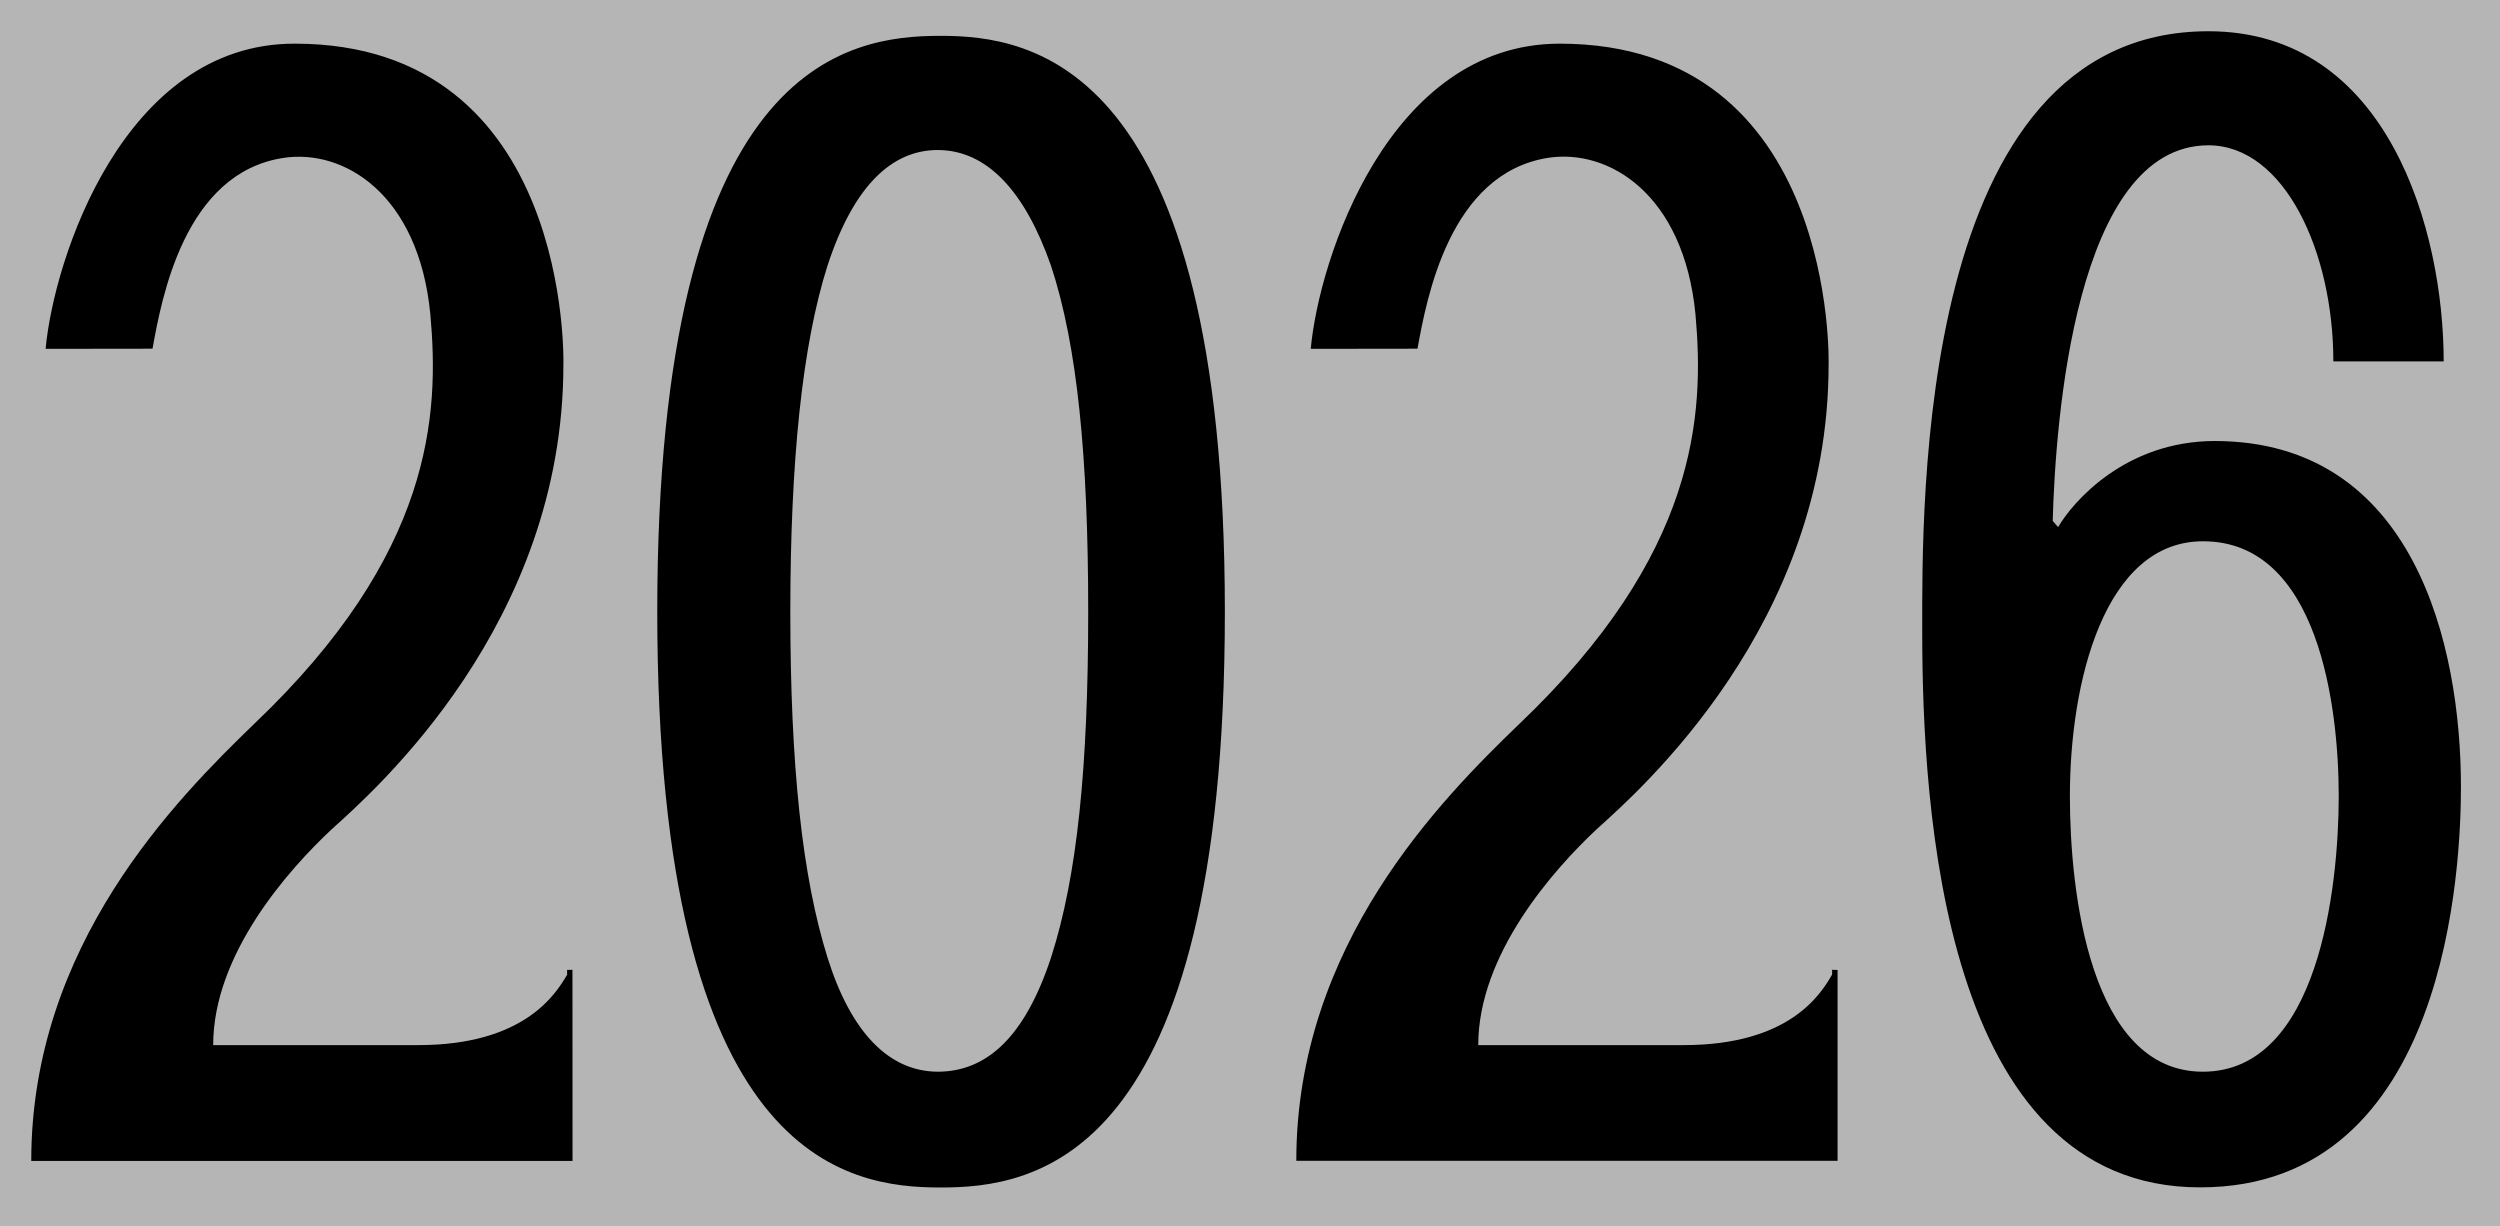
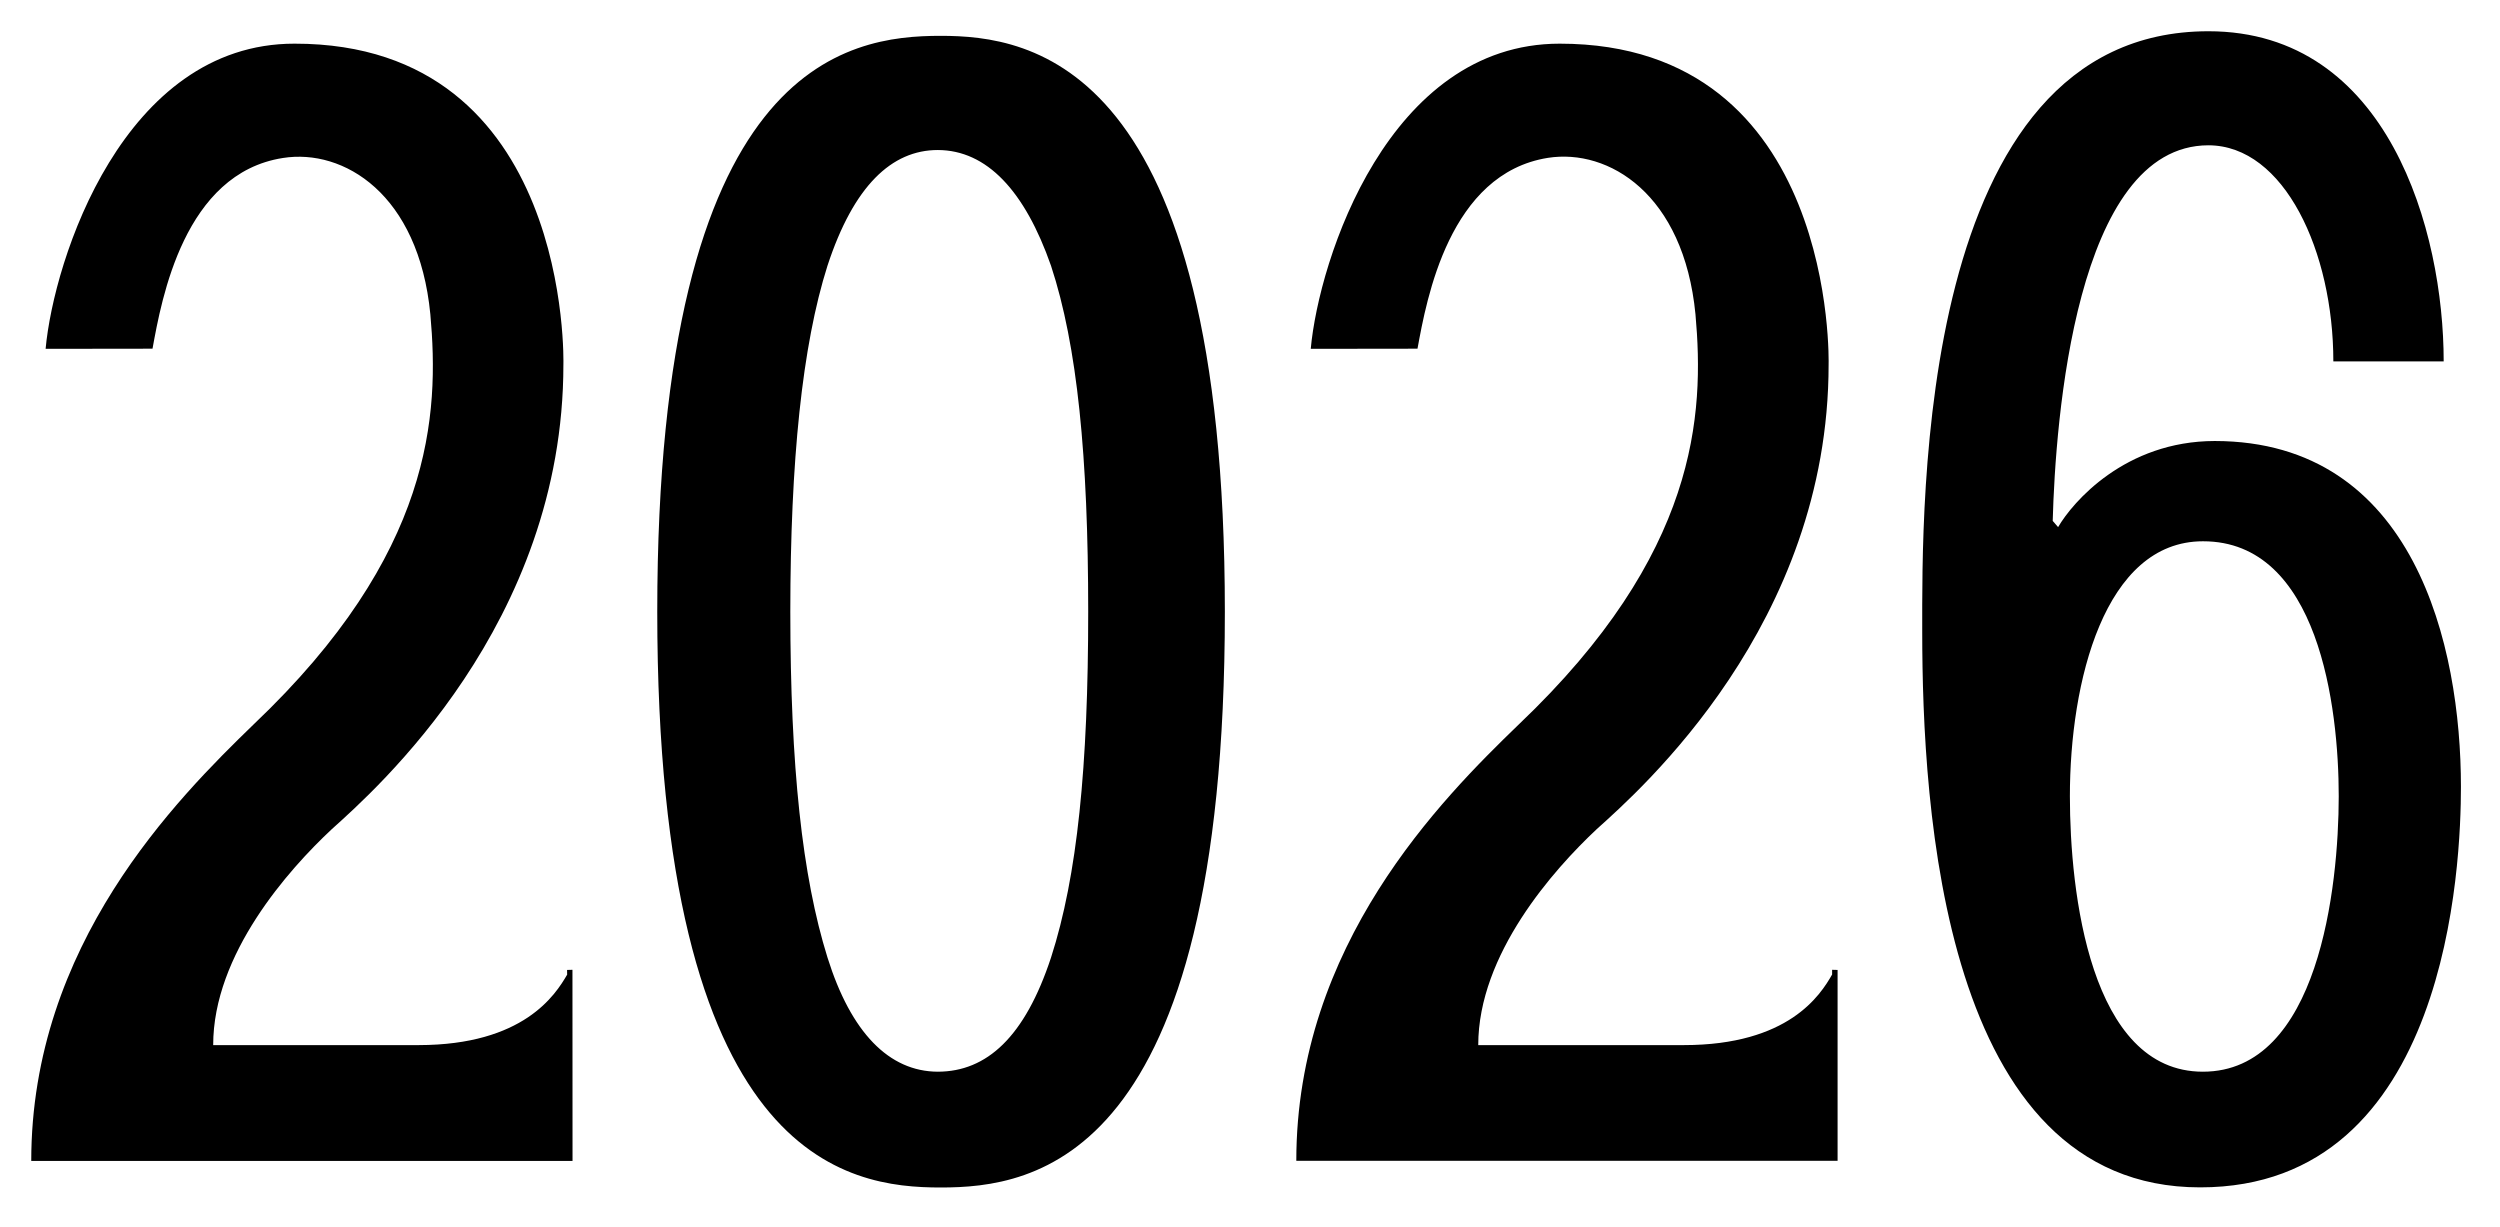
<svg xmlns="http://www.w3.org/2000/svg" width="320" height="157" viewBox="0 0 320 157" fill="none">
-   <rect width="320" height="157" fill="#B6B5B5" />
  <path d="M72.595 124.756C72.595 124.561 72.591 124.359 72.585 124.152C72.825 124.152 73.055 124.146 73.274 124.134C73.274 132.3 73.278 140.454 73.284 148.597C50.19 148.597 27.095 148.597 4 148.597C4 120.956 22.541 102.333 32.495 92.693C55.444 70.891 56.243 53.045 55.084 40.227C53.594 24.8 43.969 18.995 36.213 20.222C23.57 22.191 20.681 38.24 19.522 44.632C14.964 44.644 10.403 44.65 5.839 44.65C6.879 33.23 15.804 5.572 37.703 5.589C73.274 5.572 72.115 46.653 72.115 46.653C72.125 79.874 48.027 101.123 42.47 106.133C36.903 111.333 27.278 122.148 27.288 133.774C36.05 133.774 44.819 133.774 53.594 133.774C67.018 133.757 71.085 127.348 72.595 124.756ZM120.4 4.587C131.874 4.587 156.781 7.801 156.781 78.302C156.781 148.787 132.334 152 120.4 152C108.586 152 84.129 148.787 84.129 78.302C84.129 7.801 108.586 4.587 120.4 4.587ZM134.533 122.562C137.901 112.128 139.29 98.1 139.29 78.302C139.29 58.453 137.901 44.252 134.533 34.025C131.175 24.42 126.307 19.22 120.04 19.203C114.133 19.203 109.266 23.798 105.918 34.008C102.669 44.235 101.17 59.057 101.16 78.285C101.17 98.1 102.669 112.145 105.918 122.562C108.926 132.168 113.794 137.16 120.05 137.178C126.297 137.16 131.175 132.755 134.533 122.562ZM234.511 124.739C234.518 124.543 234.518 124.342 234.511 124.134C234.751 124.146 234.984 124.152 235.211 124.152C235.211 132.306 235.211 140.448 235.211 148.579C212.116 148.591 189.021 148.591 165.927 148.579C165.927 120.956 184.457 102.333 194.422 92.71C217.36 70.891 218.17 53.063 217.02 40.227C215.521 24.817 205.896 18.995 198.14 20.204C185.507 22.209 182.608 38.24 181.439 44.632C176.881 44.632 172.327 44.638 167.776 44.65C168.815 33.213 177.741 5.589 199.639 5.589C235.211 5.589 234.062 46.653 234.062 46.653C234.062 79.892 209.944 101.123 204.397 106.116C198.83 111.333 189.215 122.148 189.215 133.774C197.984 133.774 206.752 133.774 215.521 133.774C228.954 133.774 233.012 127.365 234.511 124.739ZM283.486 56.449C309.093 56.466 315 82.708 315 100.709C315 110.331 313.501 152 281.617 151.983C248.614 152 246.055 103.317 246.045 80.876C246.045 64.879 245.246 4 282.677 4C305.735 4 312.791 29.62 312.791 46.256C308.087 46.256 303.379 46.256 298.668 46.256C298.668 32.228 292.402 18.615 282.677 18.598C265.645 18.615 263.097 53.84 262.747 66.676C262.98 66.929 263.21 67.194 263.437 67.471C265.296 64.275 272.002 56.466 283.486 56.449ZM281.967 137.178C296.799 137.178 299.348 113.527 299.358 101.935C299.358 90.516 296.799 69.267 281.977 69.284C269.353 69.284 264.936 87.303 264.946 101.935C264.946 114.132 267.494 137.178 281.967 137.178Z" fill="black" />
</svg>